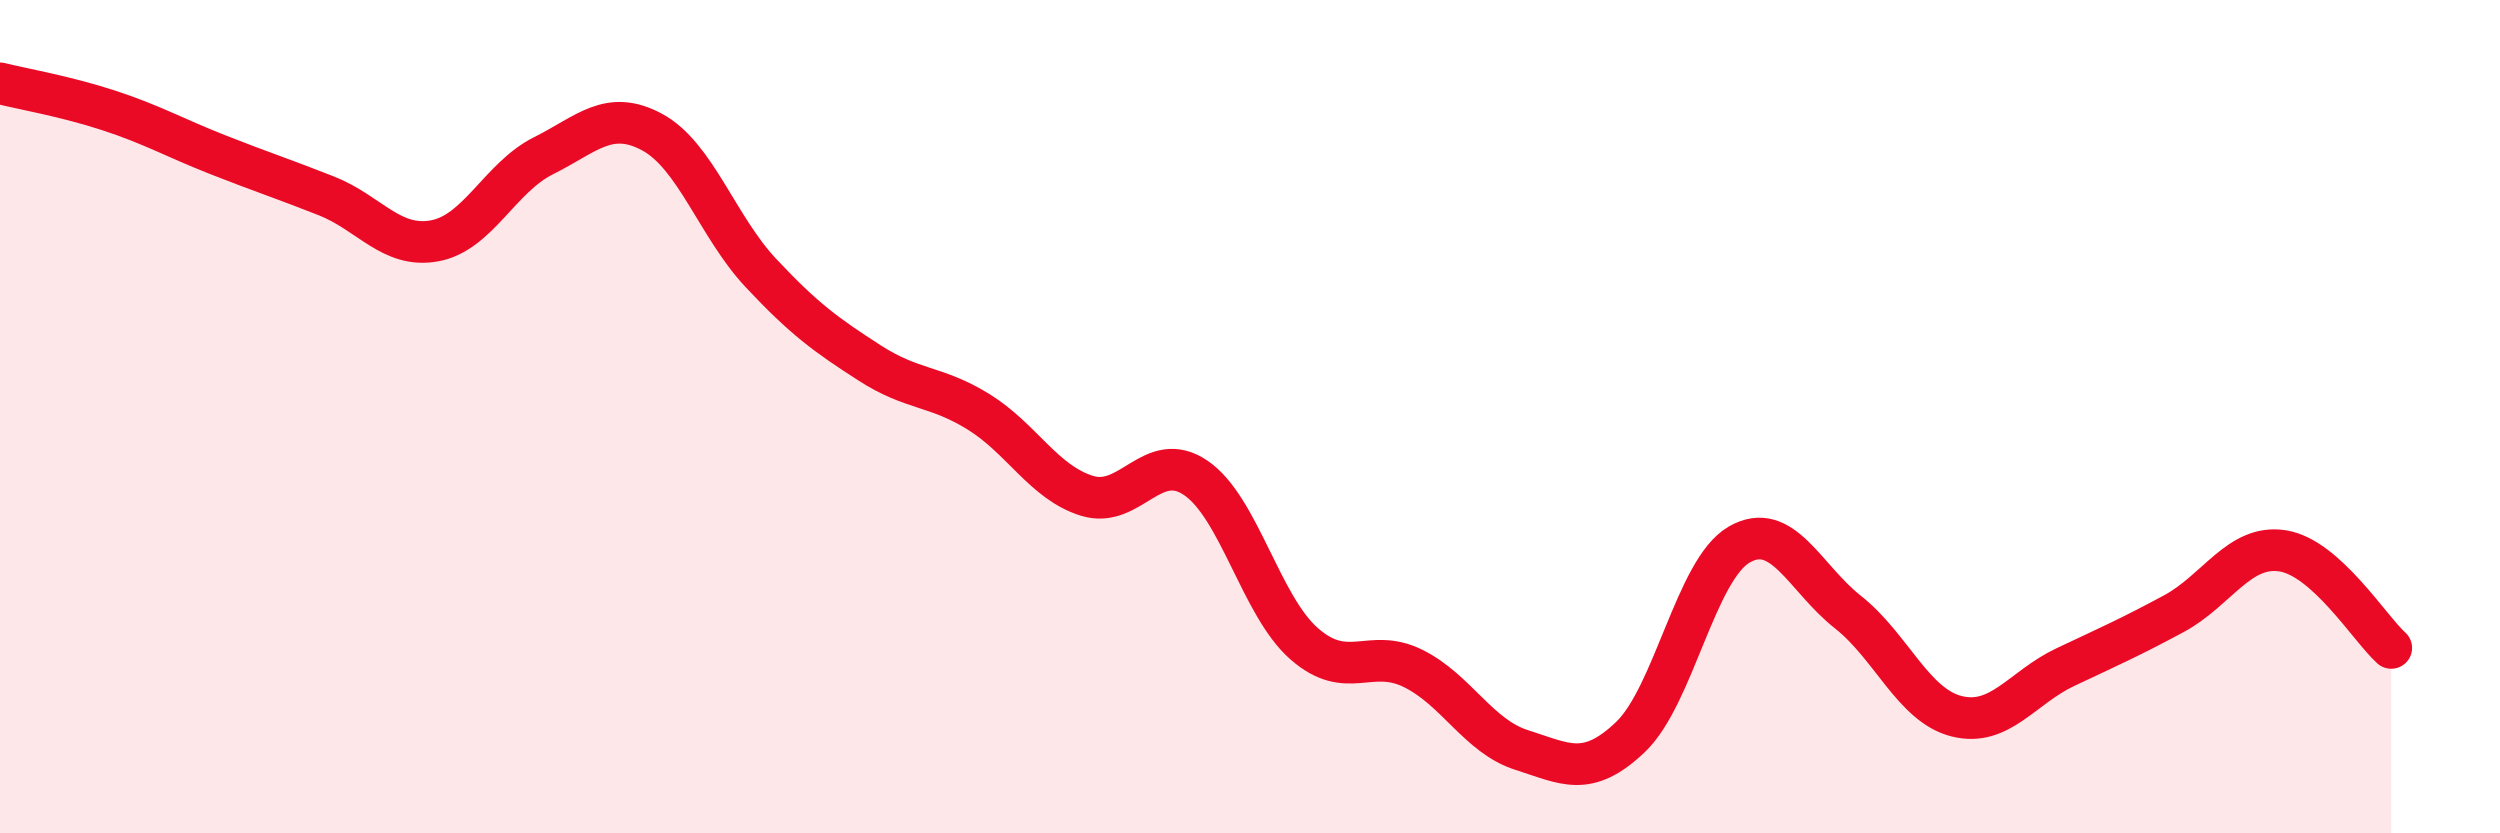
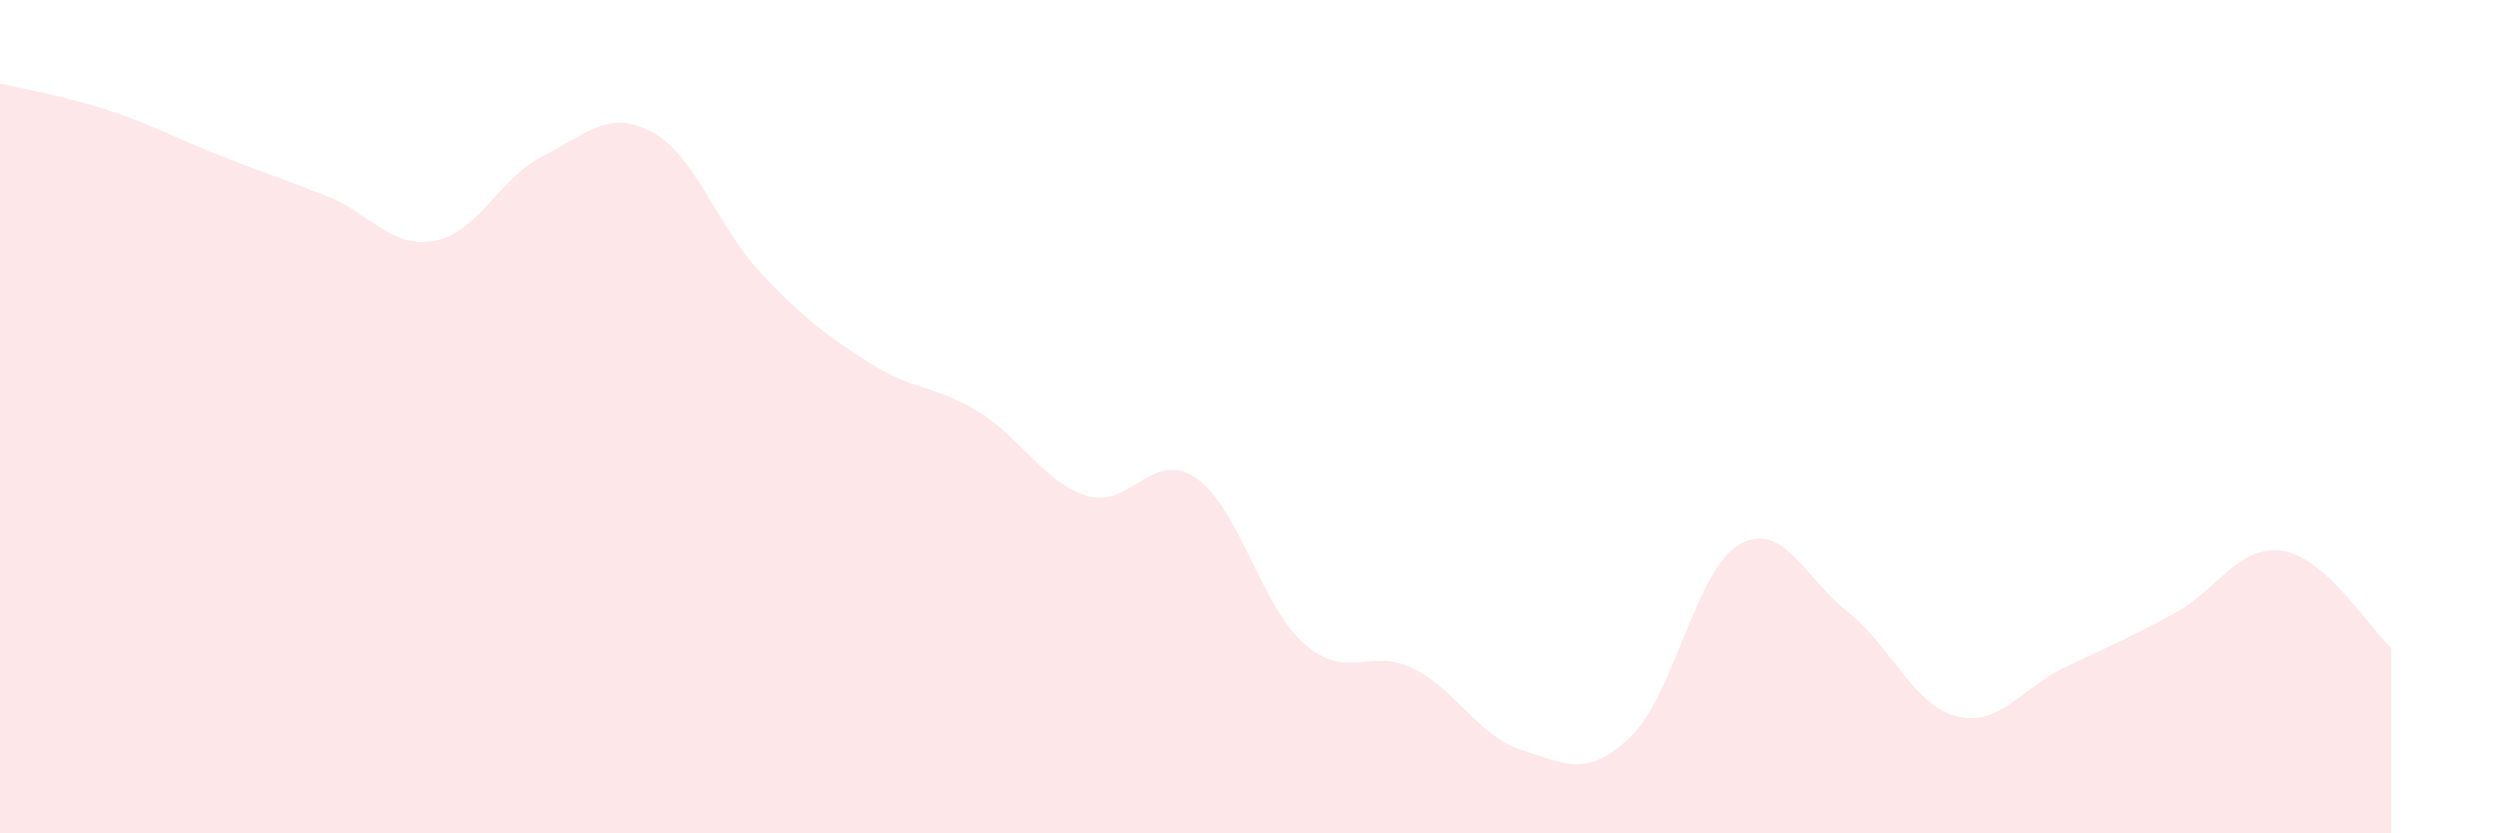
<svg xmlns="http://www.w3.org/2000/svg" width="60" height="20" viewBox="0 0 60 20">
  <path d="M 0,2 C 0.52,2.13 1.57,2.31 2.61,2.65 C 3.65,2.99 4.18,3.3 5.22,3.71 C 6.26,4.12 6.79,4.29 7.83,4.7 C 8.87,5.11 9.39,5.97 10.43,5.78 C 11.47,5.59 12,4.26 13.04,3.74 C 14.08,3.22 14.61,2.61 15.65,3.17 C 16.69,3.73 17.22,5.44 18.26,6.55 C 19.3,7.66 19.83,8.04 20.87,8.71 C 21.91,9.38 22.44,9.24 23.48,9.88 C 24.52,10.52 25.05,11.58 26.09,11.9 C 27.13,12.22 27.66,10.76 28.7,11.47 C 29.74,12.18 30.26,14.54 31.3,15.45 C 32.34,16.36 32.87,15.53 33.91,16.04 C 34.95,16.55 35.48,17.67 36.52,18 C 37.56,18.33 38.09,18.68 39.13,17.69 C 40.17,16.7 40.7,13.67 41.74,13.07 C 42.78,12.47 43.31,13.87 44.35,14.69 C 45.39,15.51 45.92,16.93 46.96,17.19 C 48,17.45 48.53,16.5 49.57,16.01 C 50.61,15.52 51.13,15.29 52.17,14.73 C 53.21,14.17 53.74,13.06 54.78,13.22 C 55.82,13.38 56.87,15.08 57.39,15.55L57.39 20L0 20Z" fill="#EB0A25" opacity="0.1" stroke-linecap="round" stroke-linejoin="round" />
-   <path d="M 0,2 C 0.52,2.13 1.57,2.31 2.61,2.65 C 3.65,2.99 4.18,3.3 5.22,3.71 C 6.26,4.12 6.79,4.29 7.83,4.7 C 8.87,5.11 9.39,5.97 10.43,5.78 C 11.47,5.59 12,4.26 13.04,3.74 C 14.08,3.22 14.61,2.61 15.65,3.17 C 16.69,3.73 17.22,5.44 18.26,6.55 C 19.3,7.66 19.83,8.04 20.87,8.71 C 21.91,9.38 22.44,9.24 23.48,9.88 C 24.52,10.52 25.05,11.58 26.09,11.9 C 27.13,12.22 27.66,10.76 28.7,11.47 C 29.74,12.18 30.26,14.54 31.3,15.45 C 32.34,16.36 32.87,15.53 33.91,16.04 C 34.95,16.55 35.48,17.67 36.52,18 C 37.56,18.33 38.09,18.68 39.13,17.69 C 40.17,16.7 40.7,13.67 41.74,13.07 C 42.78,12.47 43.31,13.87 44.35,14.69 C 45.39,15.51 45.92,16.93 46.96,17.19 C 48,17.45 48.53,16.5 49.57,16.01 C 50.61,15.52 51.13,15.29 52.17,14.73 C 53.21,14.17 53.74,13.06 54.78,13.22 C 55.82,13.38 56.87,15.08 57.39,15.55" stroke="#EB0A25" stroke-width="1" fill="none" stroke-linecap="round" stroke-linejoin="round" />
</svg>